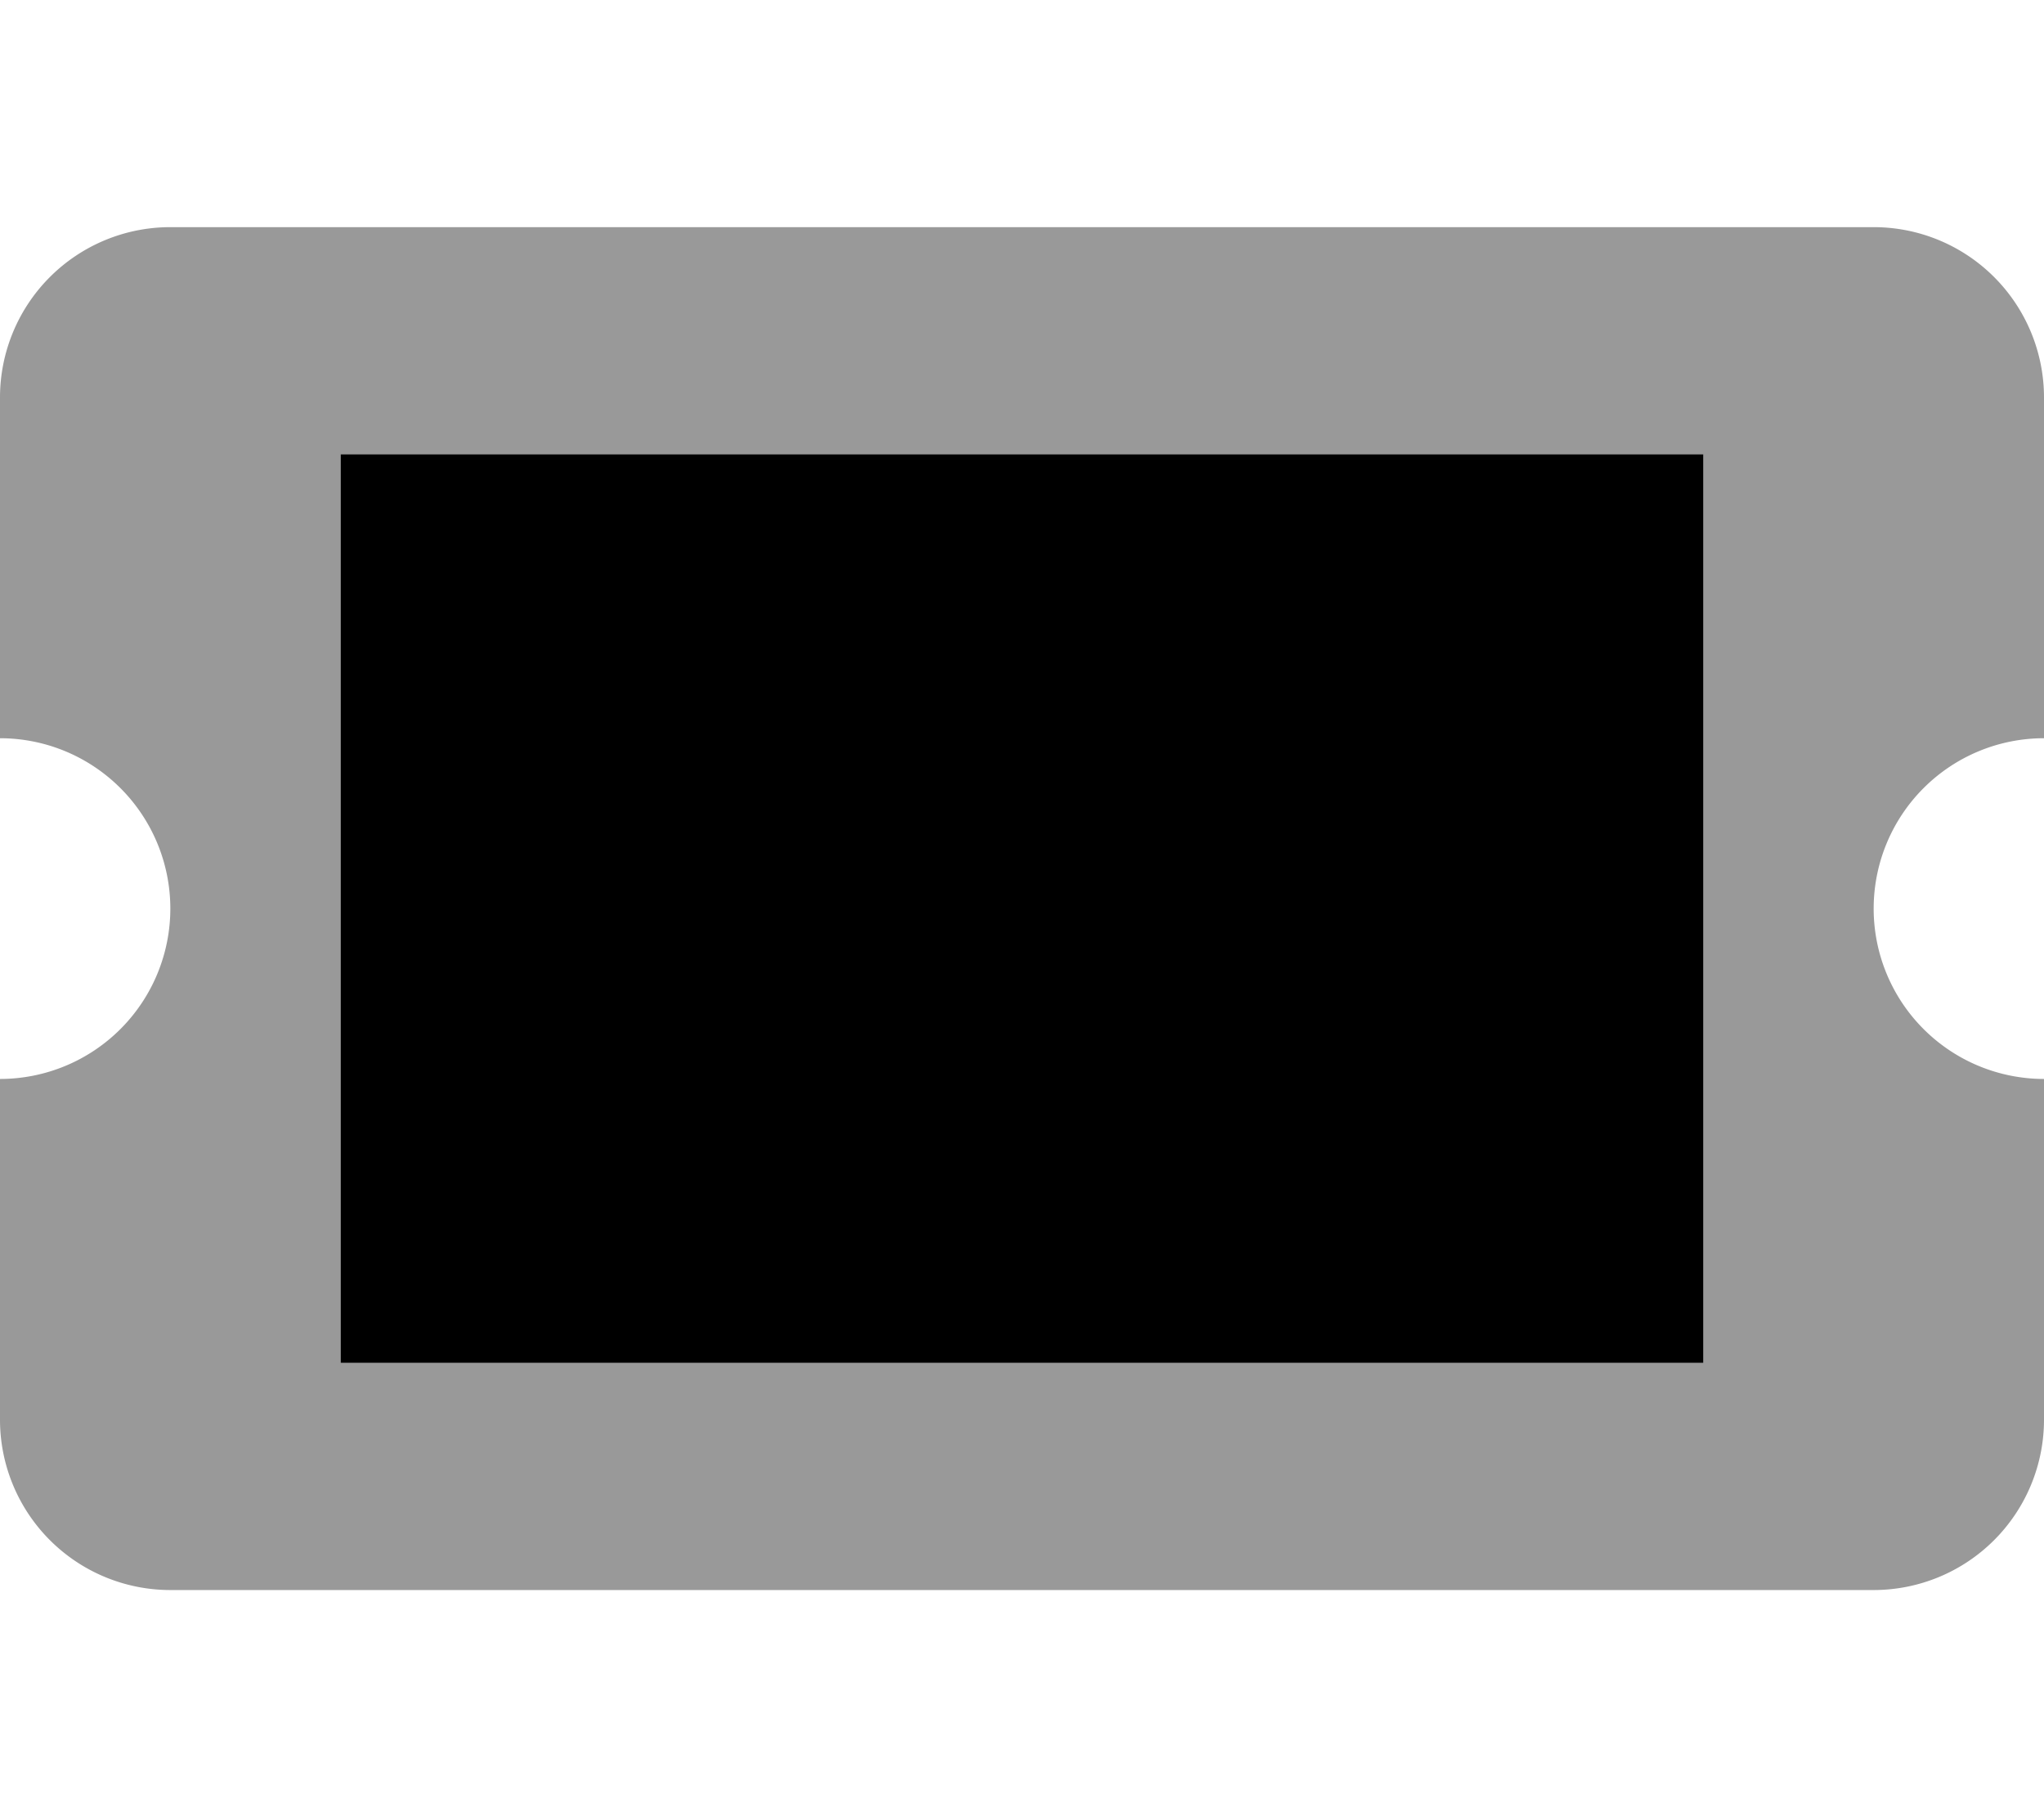
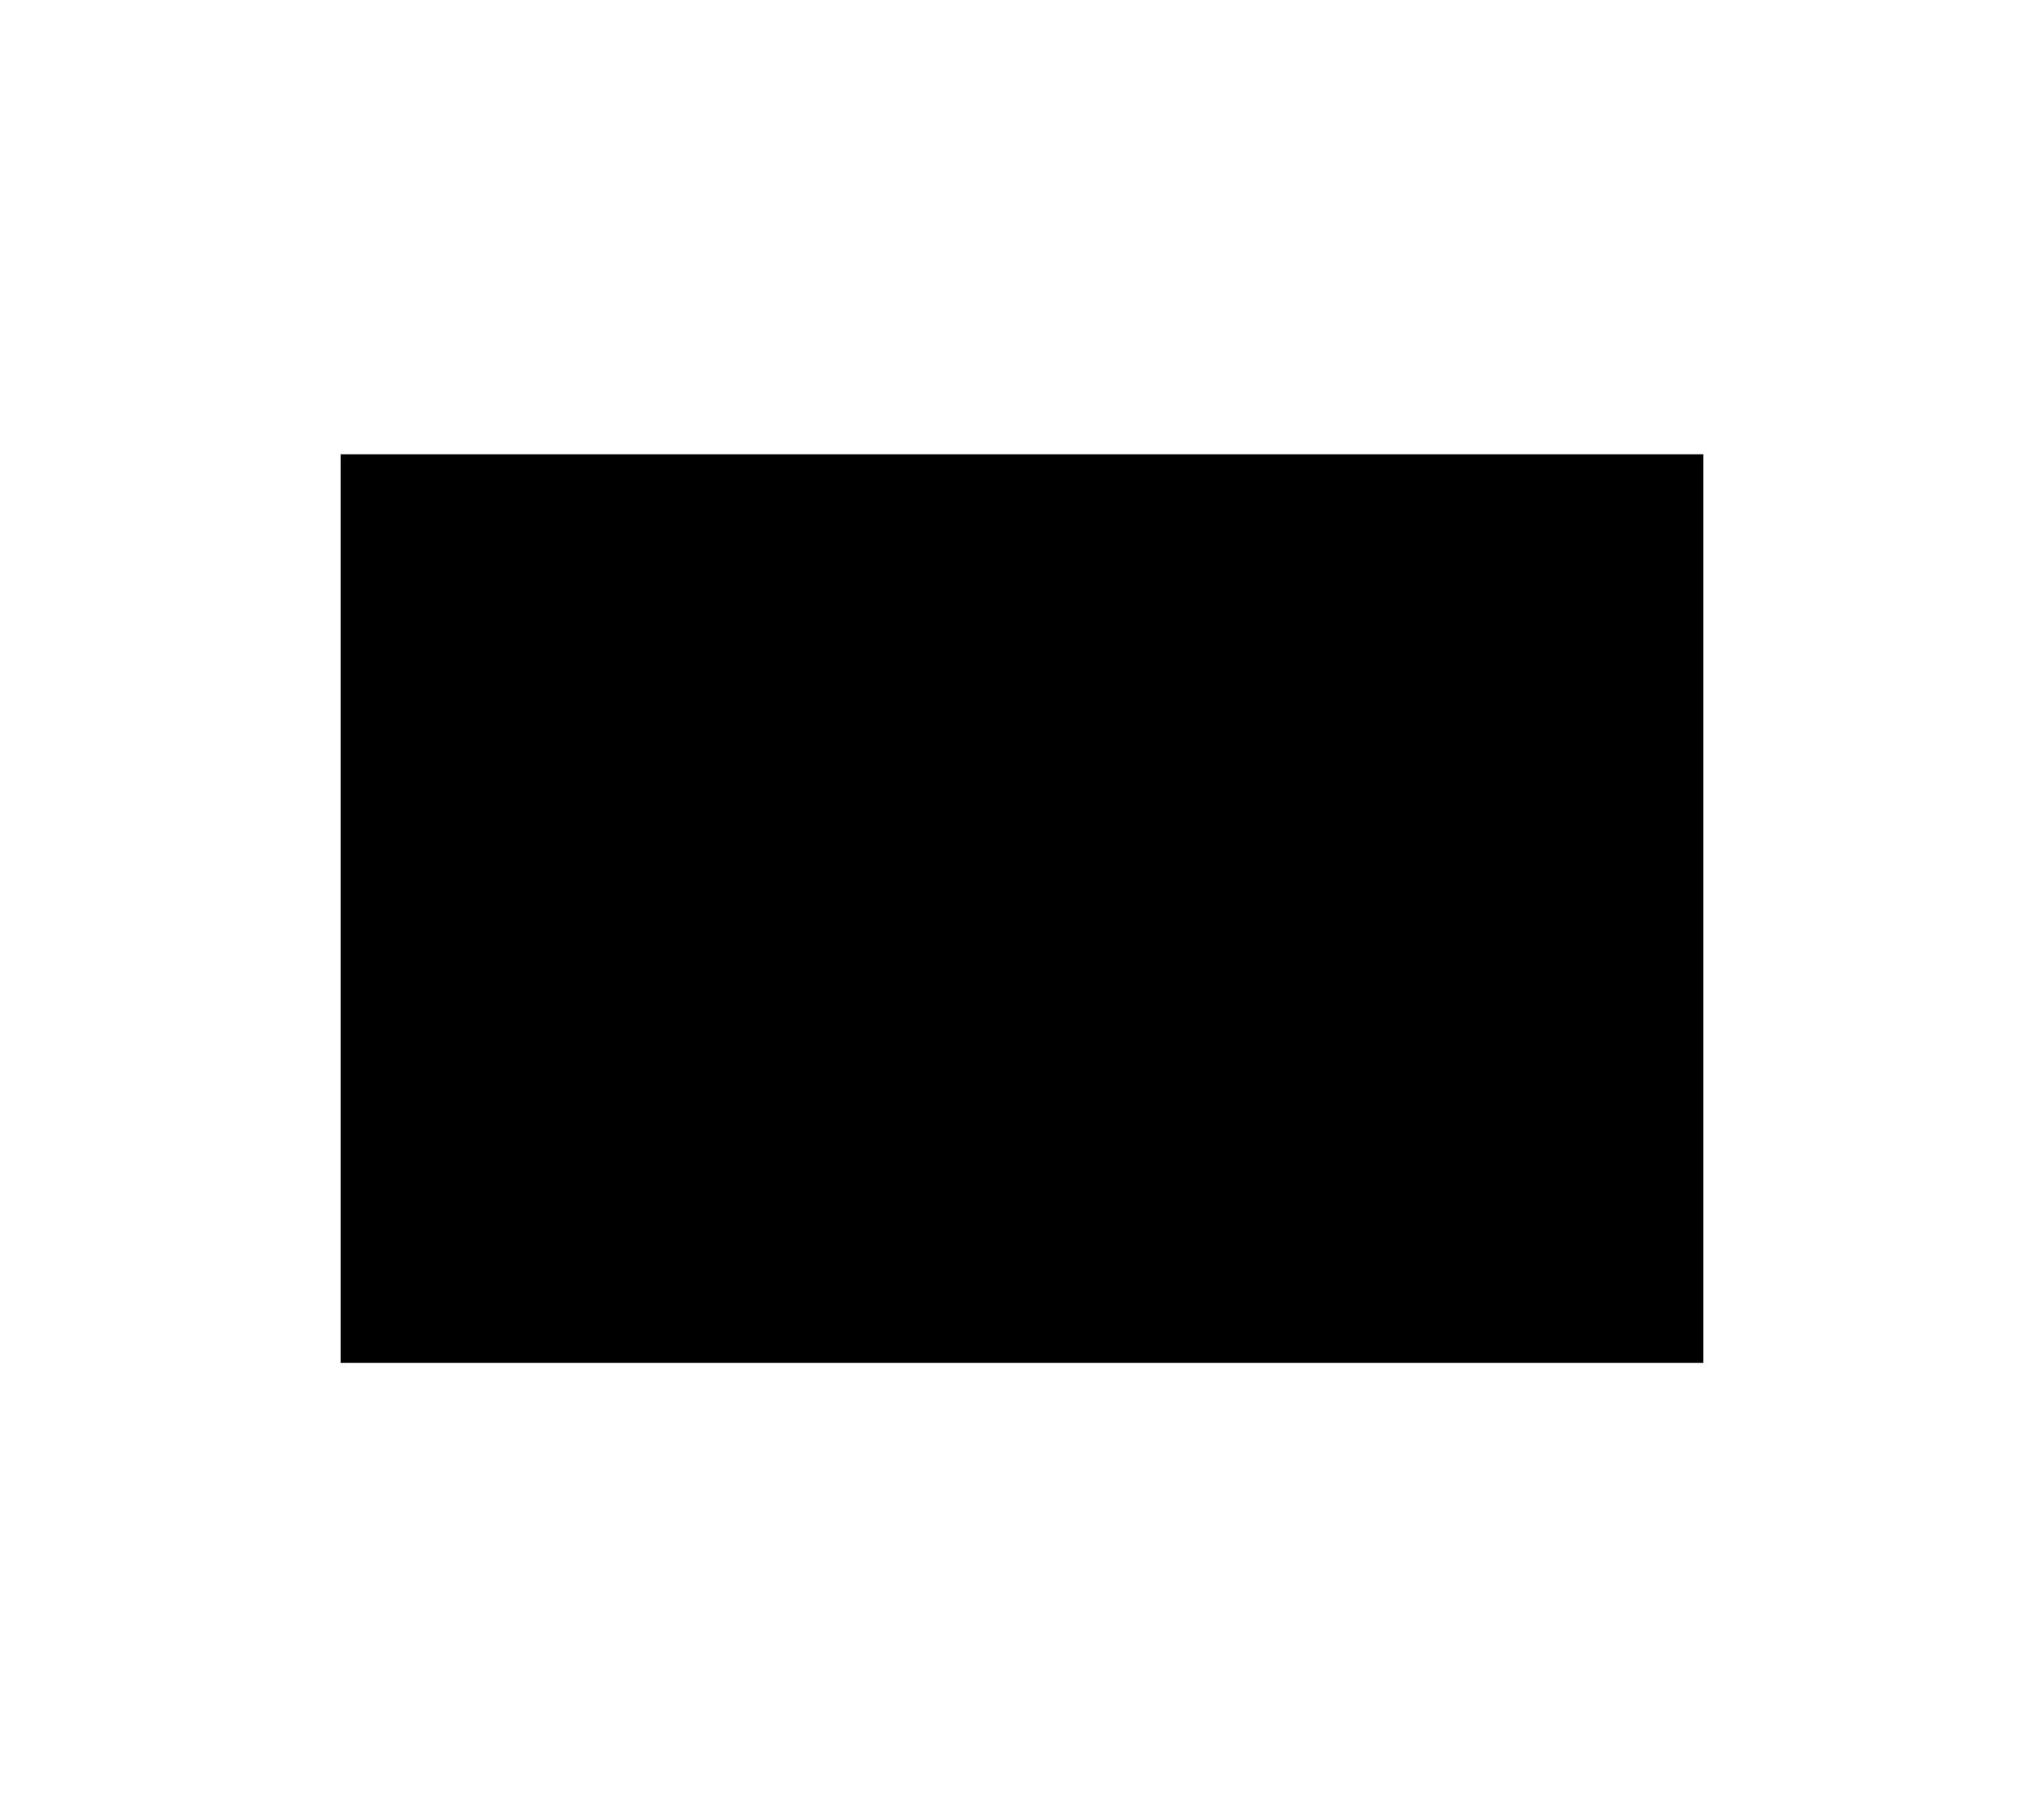
<svg xmlns="http://www.w3.org/2000/svg" viewBox="0 0 576 512">
  <defs>
    <style>.fa-secondary{opacity:.4}</style>
  </defs>
-   <path d="M576 208v-96a48 48 0 0 0-48-48H48a48 48 0 0 0-48 48v96a48 48 0 0 1 0 96v96a48 48 0 0 0 48 48h480a48 48 0 0 0 48-48v-96a48 48 0 0 1 0-96zm-96 176H96V128h384z" class="fa-secondary" />
  <path d="M480 128v256H96V128z" class="fa-primary" />
</svg>